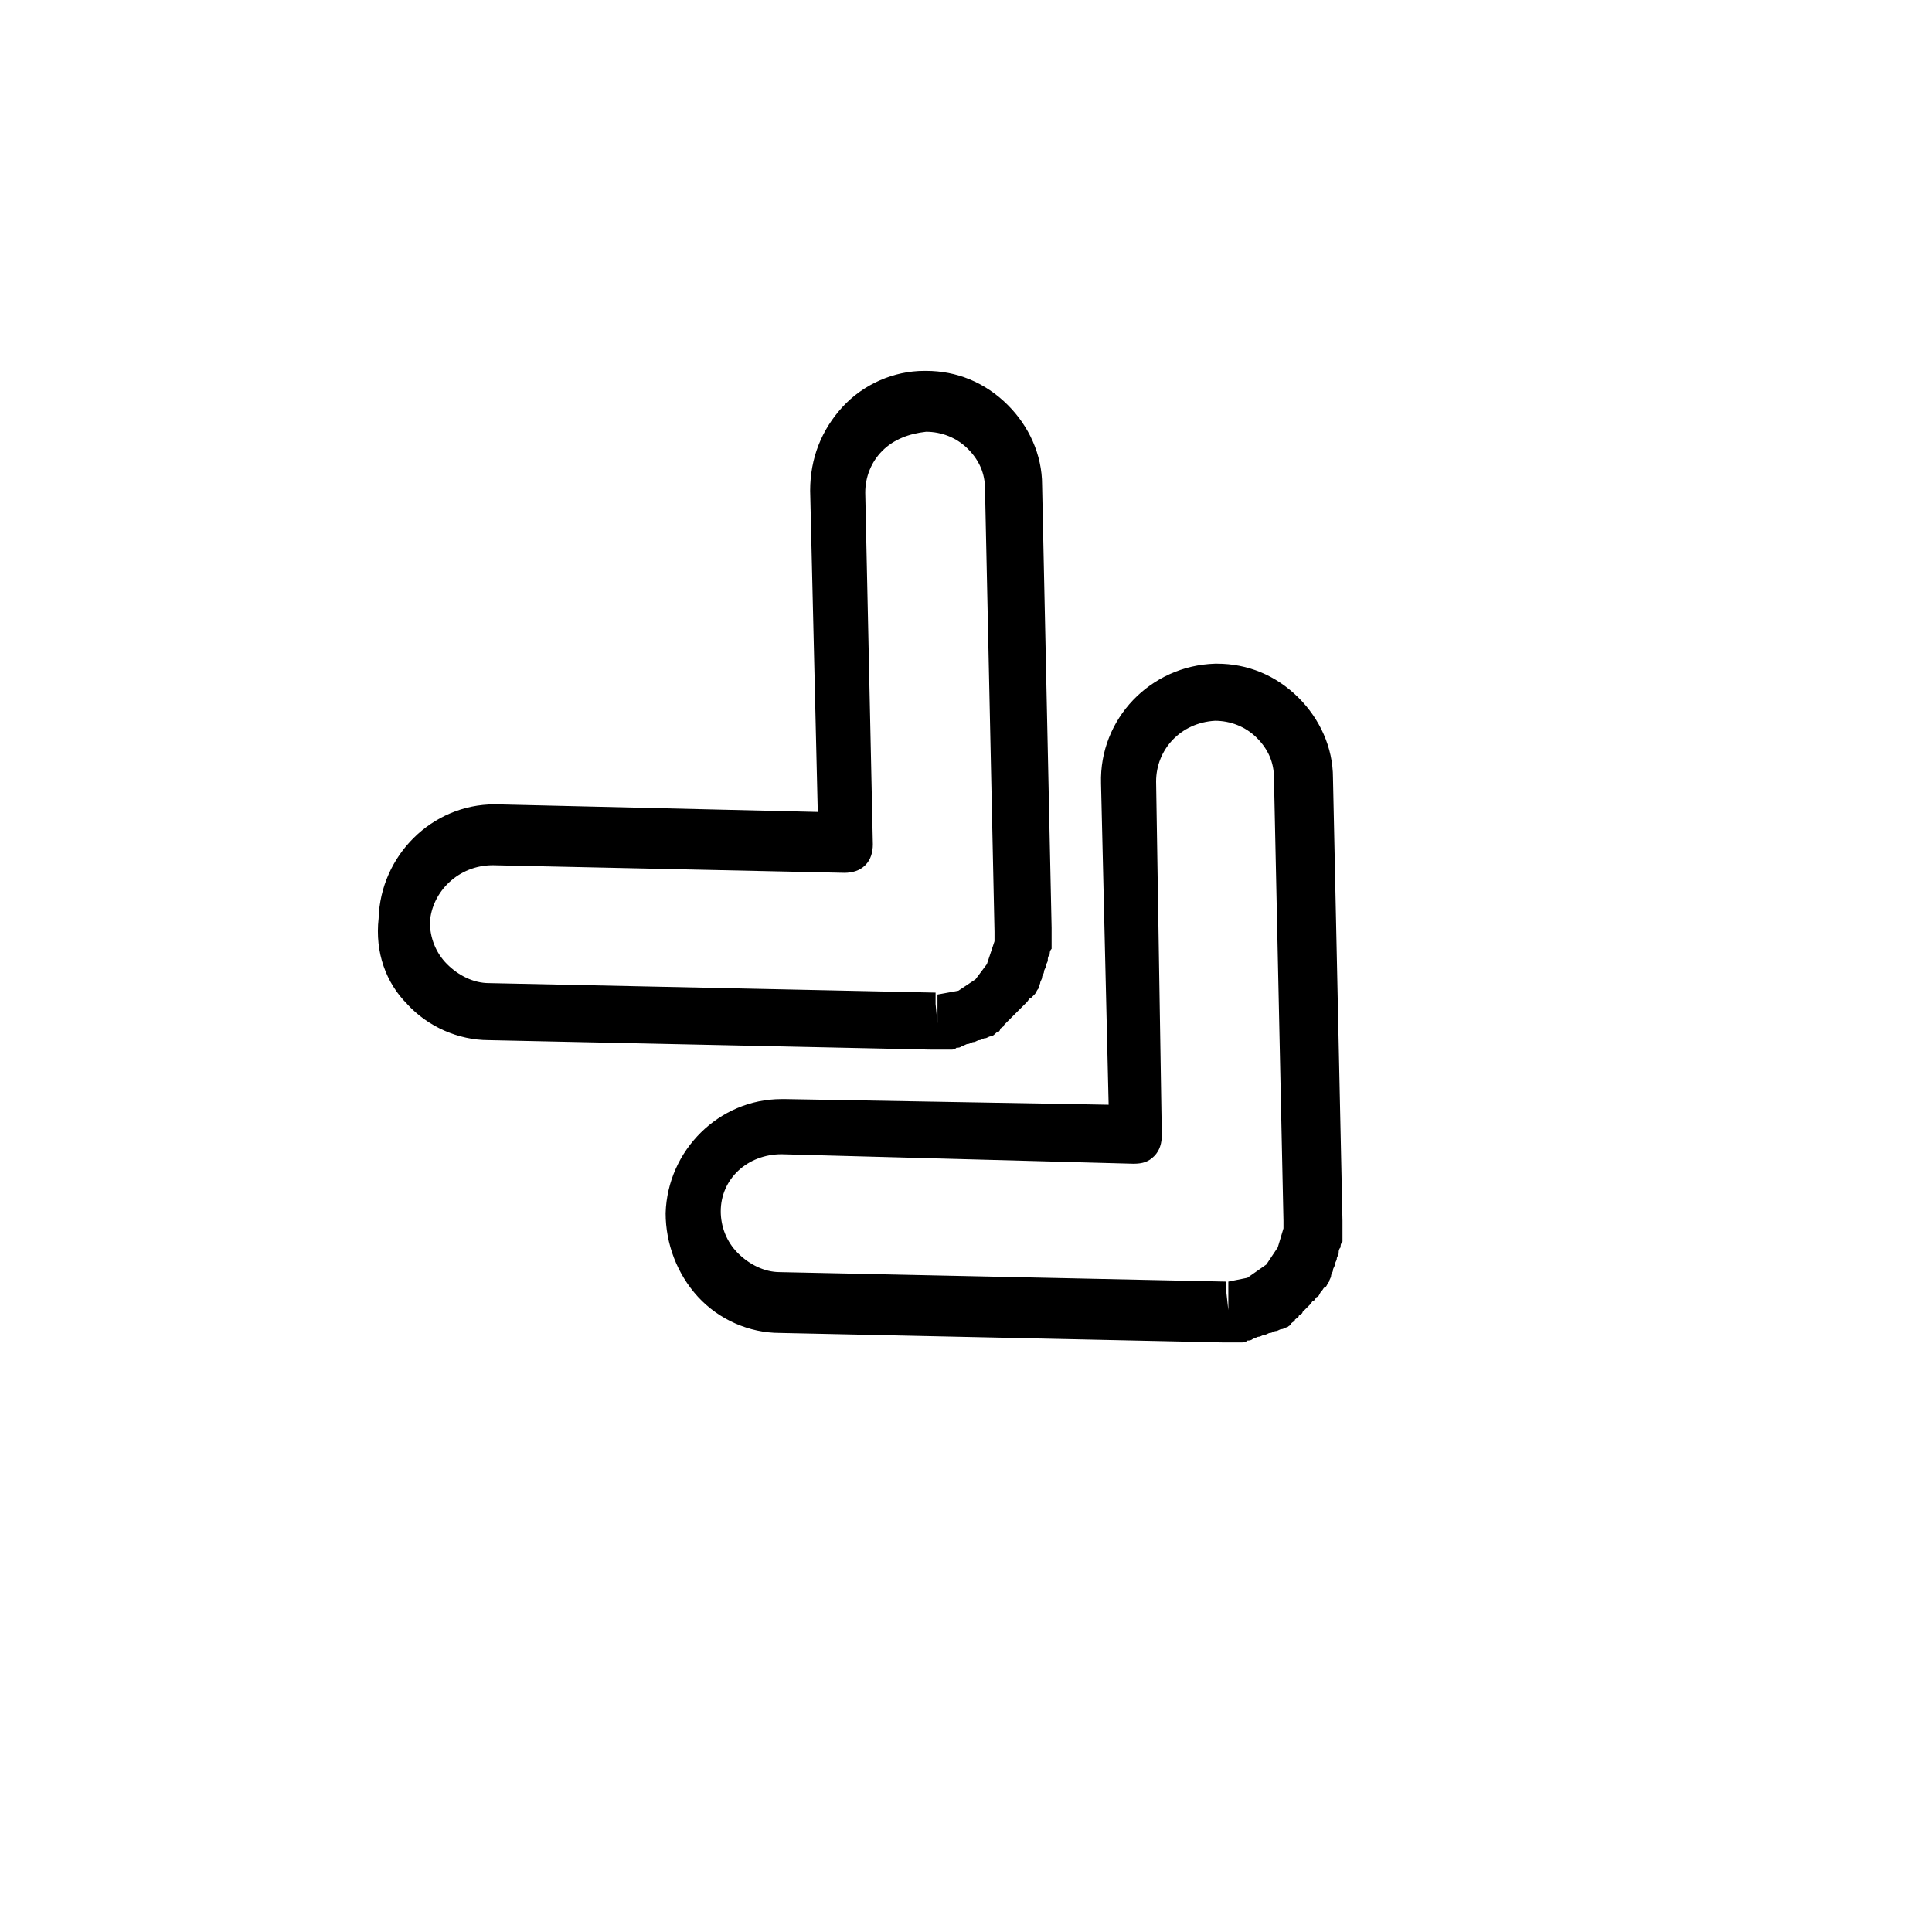
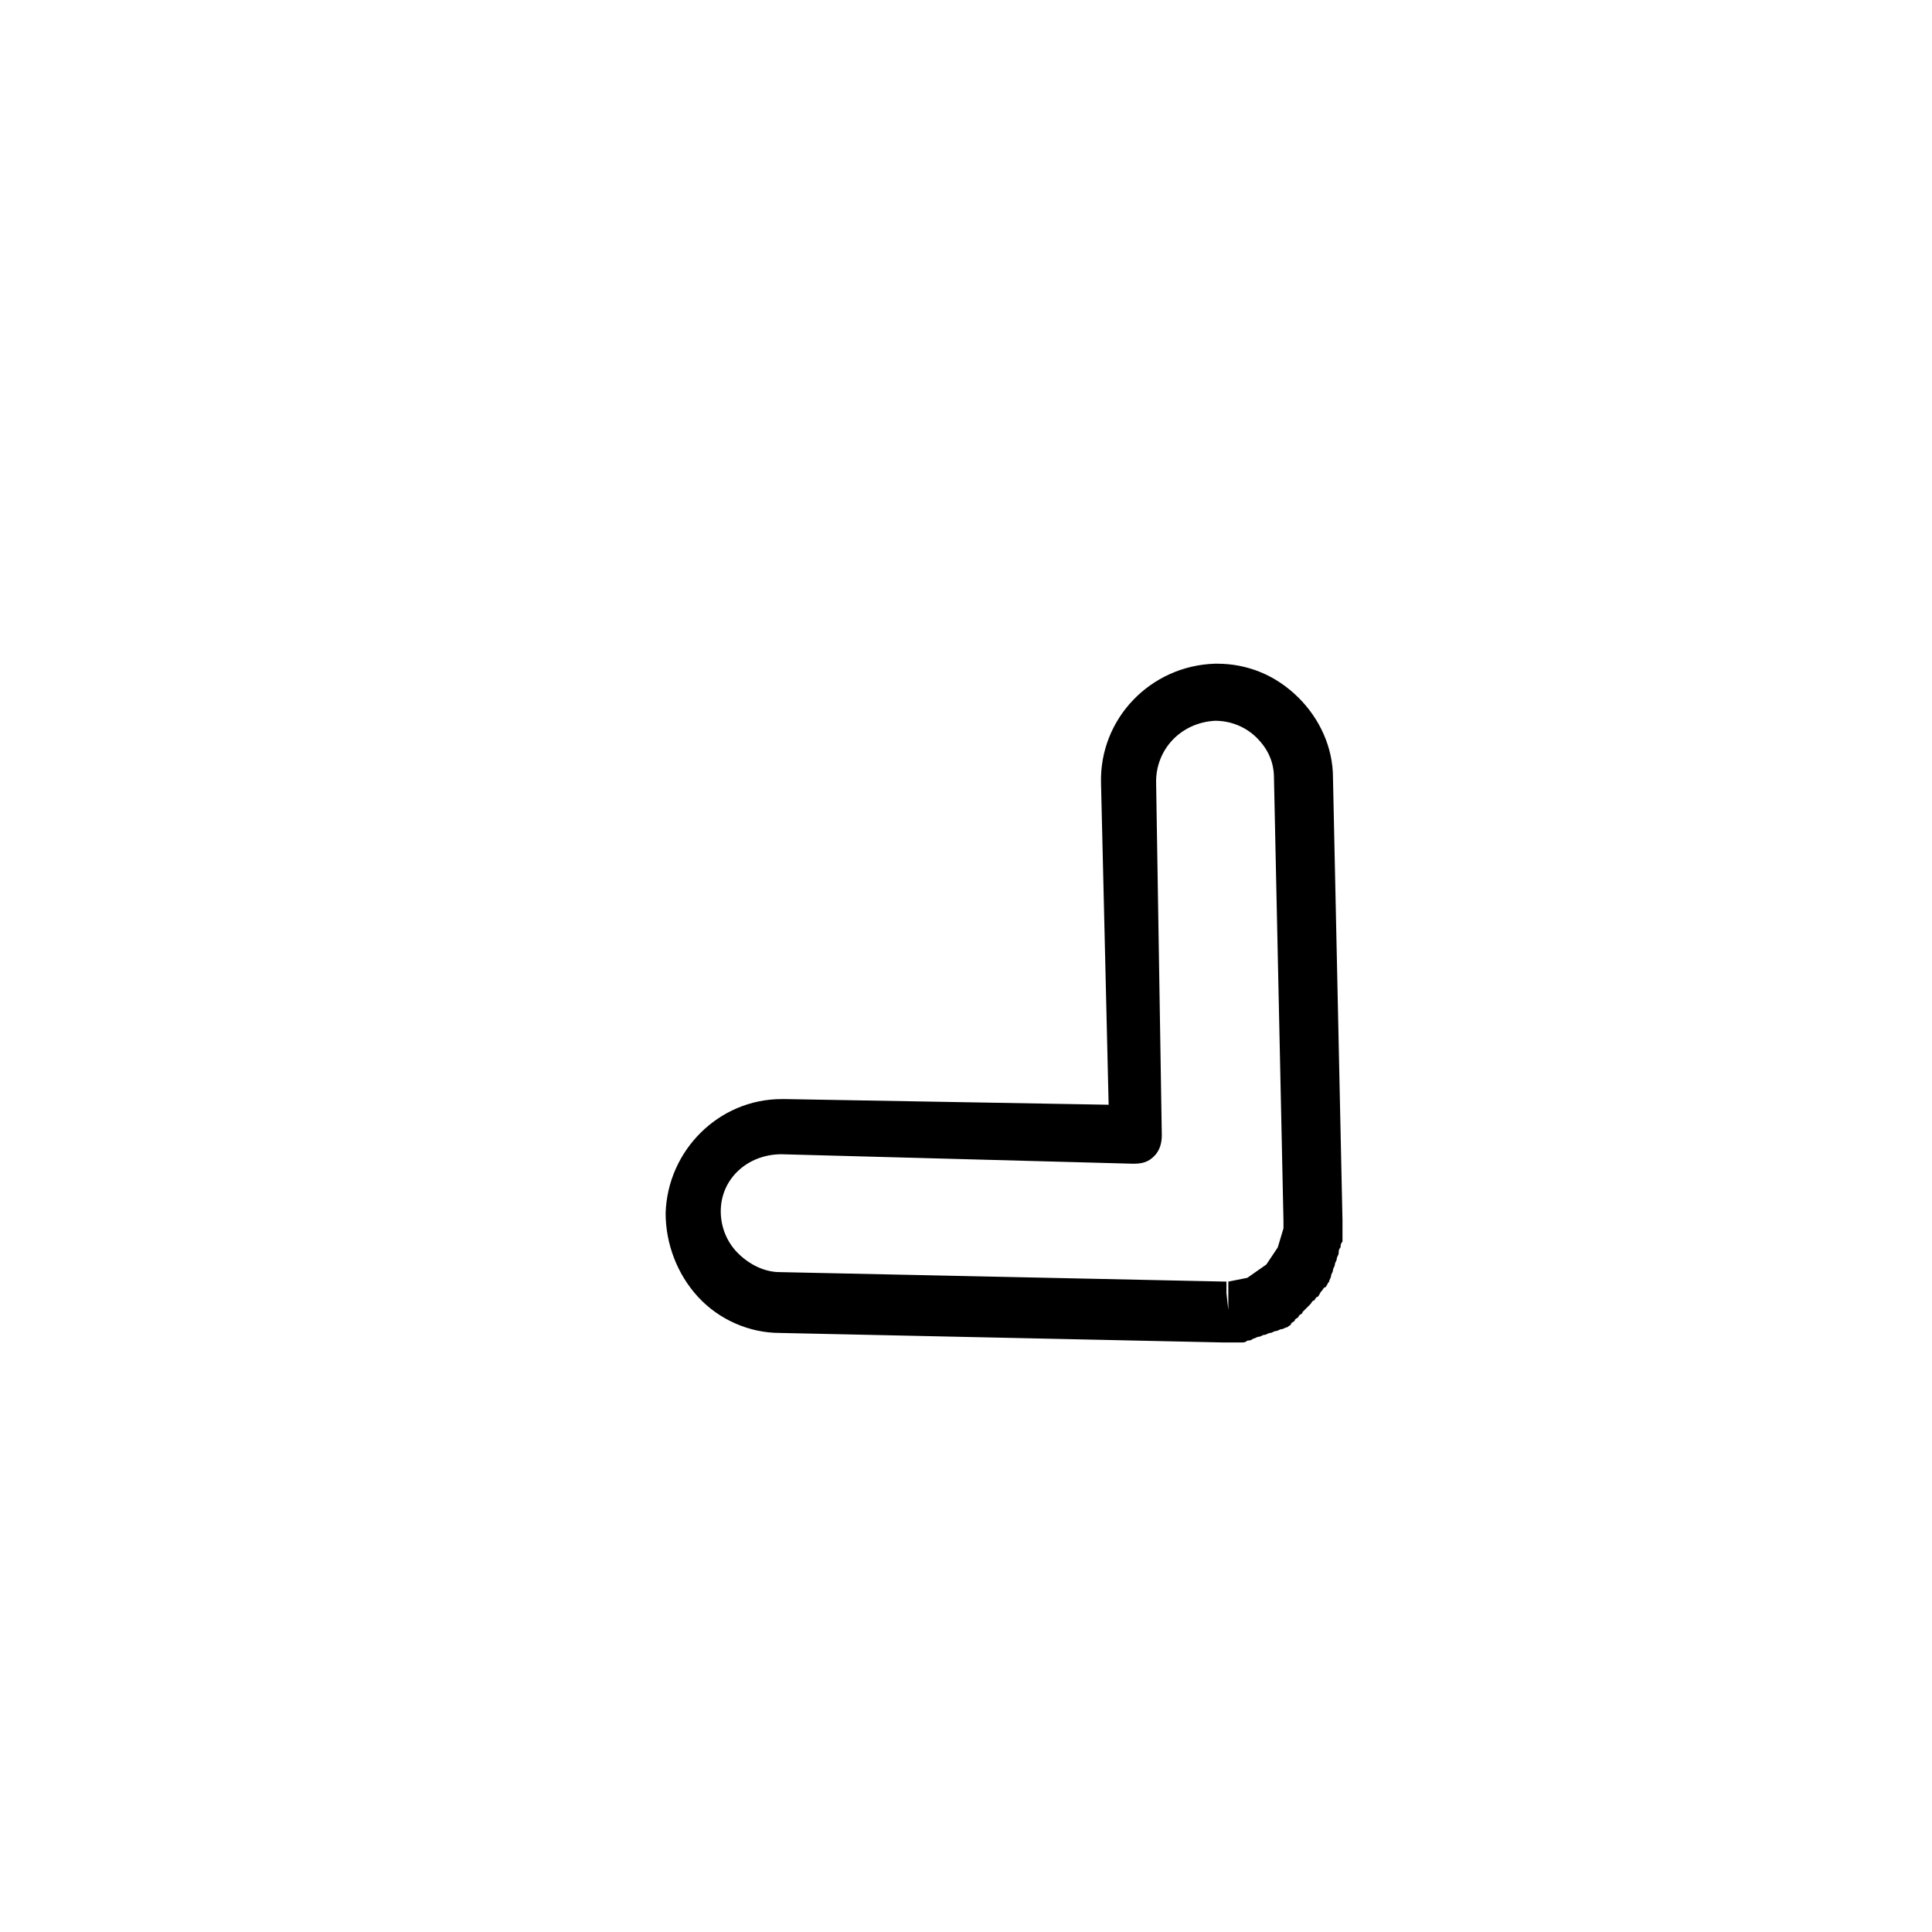
<svg xmlns="http://www.w3.org/2000/svg" fill="#000000" width="800px" height="800px" version="1.1" viewBox="144 144 512 512">
  <g>
    <path d="m351.13 435.27c-16.625 0-30.23 13.602-30.73 30.23 0 8.062 3.023 16.121 8.566 22.168 5.543 6.047 13.602 9.574 21.664 9.574l117.39 2.519h0.504 0.504 1.008 1.512 1.512c0.504 0 1.008 0 1.512-0.504 0.504 0 1.008 0 1.512-0.504 0.504 0 1.008-0.504 1.512-0.504s1.008-0.504 1.512-0.504c0.504 0 1.008-0.504 1.512-0.504 0.504 0 1.008-0.504 1.512-0.504s1.008-0.504 1.512-0.504c0.504 0 1.008-0.504 1.512-0.504 0.504-0.504 1.008-0.504 1.008-1.008 0.504-0.504 1.008-0.504 1.008-1.008 0.504-0.504 1.008-0.504 1.008-1.008 0.504-0.504 1.008-0.504 1.008-1.008l2.016-2.016c0.504-0.504 0.504-1.008 1.008-1.008 0.504-0.504 0.504-1.008 1.008-1.008 0.504-0.504 0.504-1.008 1.008-1.512s0.504-1.008 1.008-1.008c0.504-0.504 0.504-1.008 1.008-1.512 0-0.504 0.504-1.008 0.504-1.512s0.504-1.008 0.504-1.512 0.504-1.008 0.504-1.512 0.504-1.008 0.504-1.512c0-0.504 0.504-1.008 0.504-1.512 0-0.504 0-1.008 0.504-1.512 0-0.504 0-1.008 0.504-1.512v-1.512-1.512-1.008-0.504-1.008l-2.519-117.39c0-8.062-3.527-15.617-9.07-21.16-6.047-6.047-13.602-9.07-21.664-9.07h-0.504c-17.129 0.504-30.73 14.609-30.23 31.738l2.016 85.145-86.156-1.508zm93.203 17.129c2.519 0 4.031-0.504 5.543-2.016 1.512-1.512 2.016-3.527 2.016-5.543l-1.512-93.707c0-8.566 6.551-15.617 15.617-16.121 4.031 0 8.062 1.512 11.082 4.535 3.023 3.023 4.535 6.551 4.535 10.578l2.519 117.39v0.504 0.504 1.008l-1.512 5.039-3.023 4.535-5.039 3.527-5.039 1.008v7.559l-0.504-4.535v-3.023l-118.39-2.519c-4.031 0-8.062-2.016-11.082-5.039-3.023-3.023-4.535-7.055-4.535-11.082 0-8.566 7.055-15.113 16.121-15.113z" />
-     <path d="m251.88 410.07c5.543 6.047 13.602 9.574 21.664 9.574l117.39 2.519h0.504 0.504 1.008 1.512 1.512c0.504 0 1.008 0 1.512-0.504 0.504 0 1.008 0 1.512-0.504 0.504 0 1.008-0.504 1.512-0.504s1.008-0.504 1.512-0.504 1.008-0.504 1.512-0.504 1.008-0.504 1.512-0.504c0.504 0 1.008-0.504 1.512-0.504 0.504 0 1.008-0.504 1.512-1.008 0.504 0 1.008-0.504 1.008-1.008 0.504-0.504 1.008-0.504 1.008-1.008 0.504-0.504 0.504-0.504 1.008-1.008 0.504-0.504 0.504-0.504 1.008-1.008l1.008-1.008c0.504-0.504 0.504-0.504 1.008-1.008 0.504-0.504 0.504-0.504 1.008-1.008 0.504-0.504 0.504-0.504 1.008-1.008 0.504-0.504 0.504-1.008 1.008-1.008l1.008-1.008c0.504-0.504 0.504-1.008 1.008-1.512l0.504-1.512c0-0.504 0.504-1.008 0.504-1.512 0-0.504 0.504-1.008 0.504-1.512 0-0.504 0.504-1.008 0.504-1.512s0.504-1.008 0.504-1.512 0-1.008 0.504-1.512c0-0.504 0-1.008 0.504-1.512v-1.512-1.512-1.008-0.504-1.008l-2.519-117.39c0-8.062-3.527-15.617-9.07-21.16-6.047-6.047-13.602-9.07-21.664-9.07h-0.504c-8.062 0-16.121 3.527-21.664 9.574-5.543 6.047-8.566 13.602-8.566 22.168l2.016 85.145-85.145-2.016h-0.504c-16.625 0-30.23 13.602-30.73 30.23-1.012 9.07 2.012 17.129 7.555 22.672zm22.672-36.777 93.203 2.016c2.016 0 4.031-0.504 5.543-2.016s2.016-3.527 2.016-5.543l-2.016-93.203c0-4.031 1.512-8.062 4.535-11.082 3.023-3.023 7.055-4.535 11.586-5.039 4.031 0 8.062 1.512 11.082 4.535 3.023 3.023 4.535 6.551 4.535 10.578l2.519 117.39v0.504 0.504 0.504 1.008l-2.016 6.047-3.023 4.031-4.535 3.023-5.543 1.008v7.559l-0.5-5.043v-3.023l-118.39-2.519c-4.031 0-8.062-2.016-11.082-5.039-3.023-3.023-4.535-7.055-4.535-11.082 0.504-8.059 7.555-15.113 16.625-15.113z" />
  </g>
</svg>